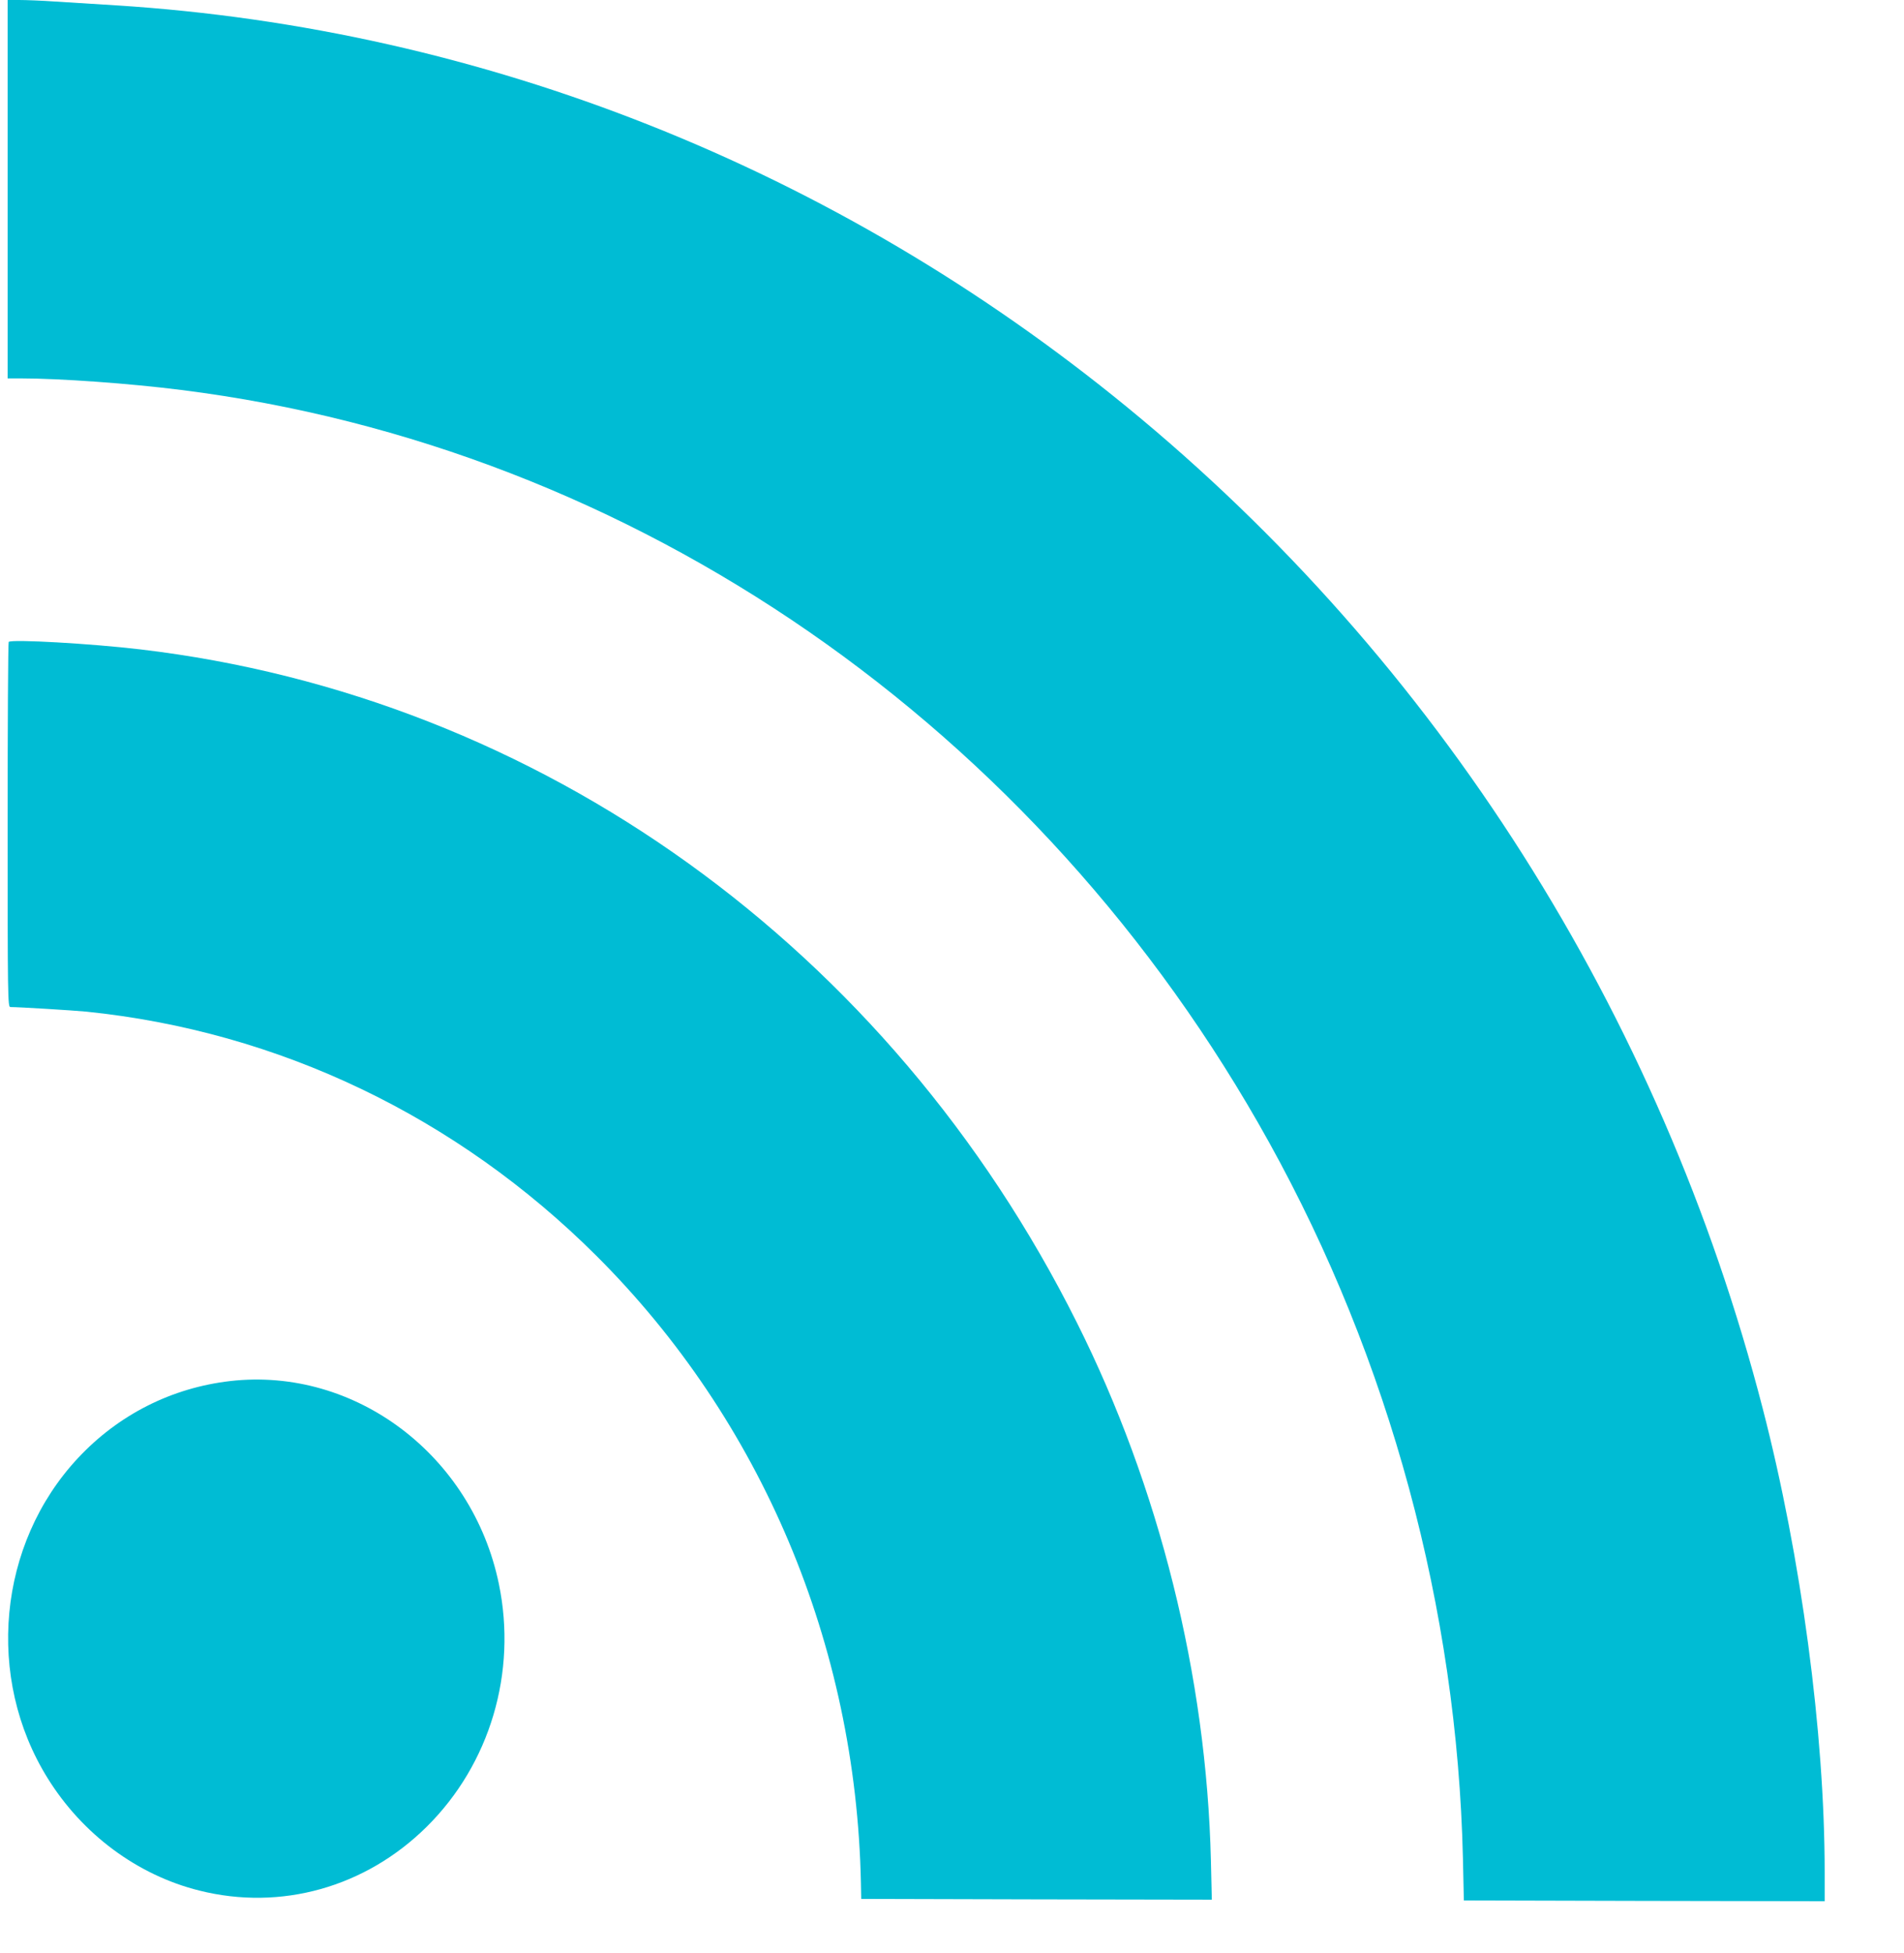
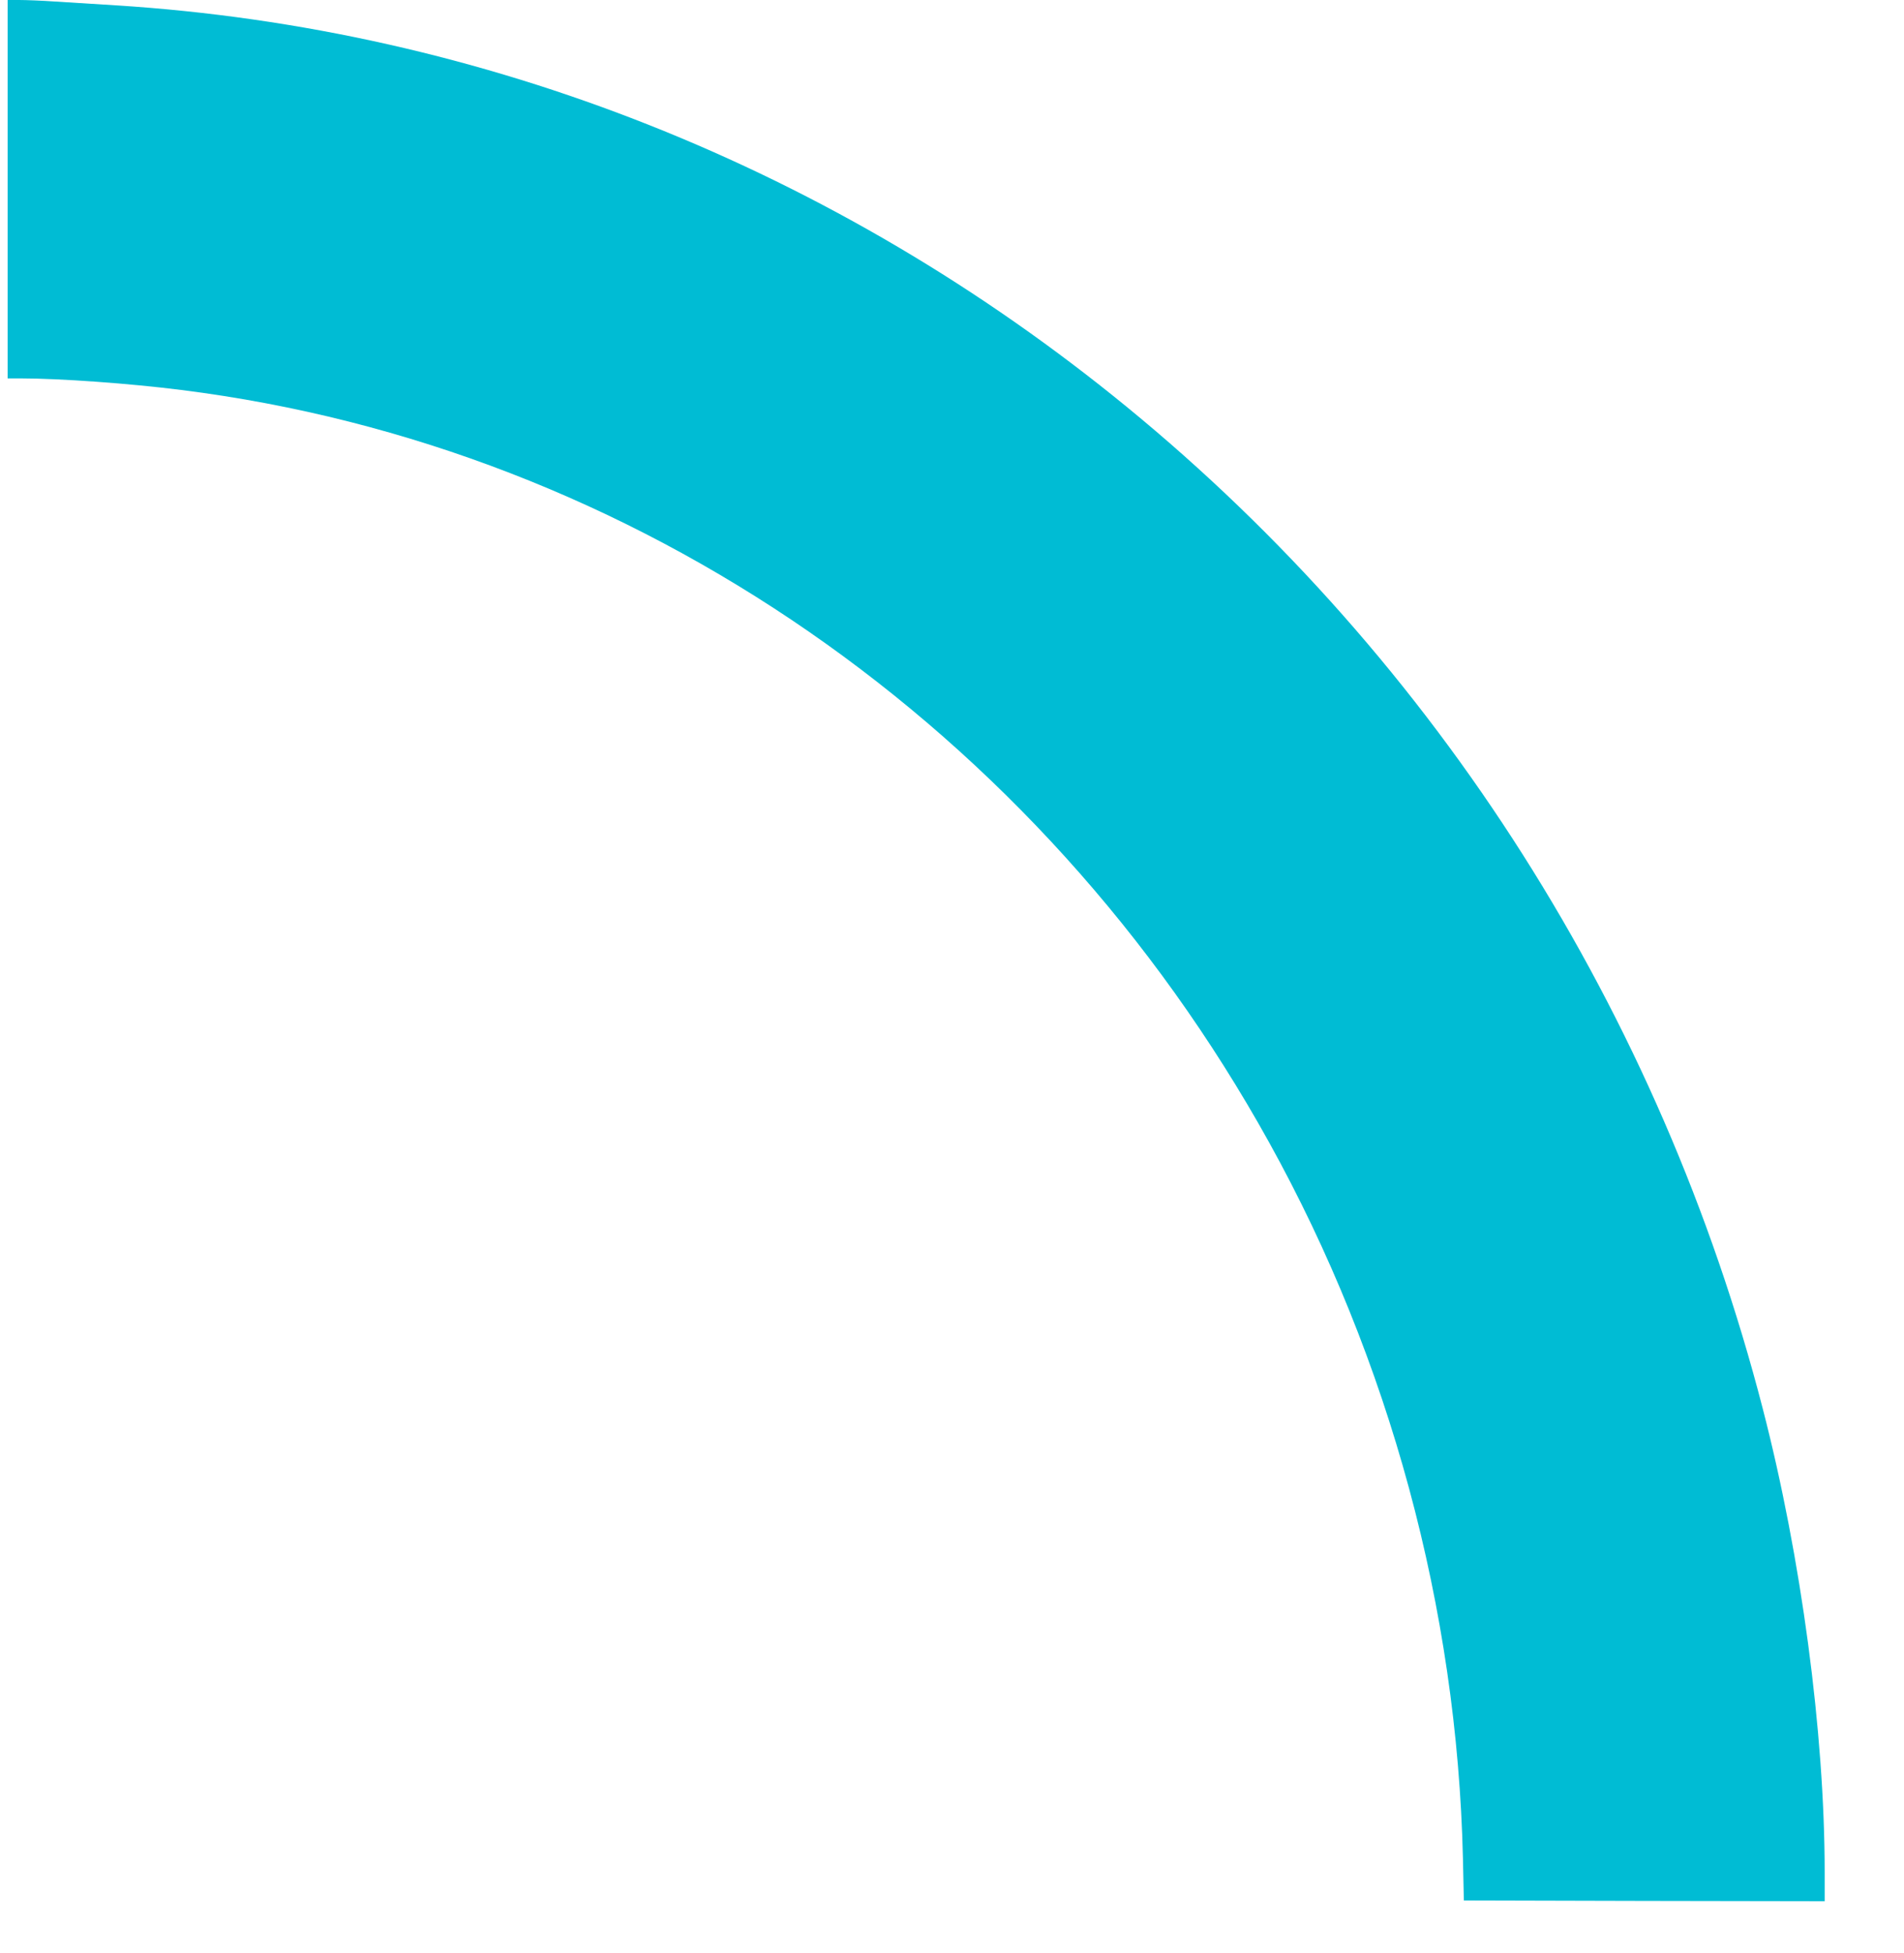
<svg xmlns="http://www.w3.org/2000/svg" version="1.0" width="1248pt" height="1280pt" viewBox="0 0 1248 1280" preserveAspectRatio="xMidYMid meet">
  <g transform="translate(0,1280) scale(0.1,-0.1)" fill="#00bcd4" stroke="none">
    <path d="M50 11560 l0 -1240 88 0 c254 0 714 -33 1052 -76 2969 -373 5618 -2206 7128 -4930 791 -1427 1233 -3058 1271 -4694 l6 -275 1183 -3 1182 -2 0 192 c0 911 -154 2062 -405 3033 -670 2596 -2135 4903 -4169 6568 -1910 1564 -4217 2480 -6626 2632 -135 8 -315 20 -400 25 -85 6 -190 10 -232 10 l-78 0 0 -1240z" />
-     <path d="M57 8593 c-4 -3 -7 -543 -7 -1200 0 -1129 1 -1193 18 -1193 58 0 413 -22 497 -30 1261 -129 2428 -687 3344 -1600 1082 -1079 1702 -2547 1734 -4110 l2 -105 1149 -3 1149 -2 -6 257 c-29 1206 -338 2447 -879 3526 -1228 2455 -3520 4102 -6138 4411 -321 38 -845 68 -863 49z" />
-     <path d="M1510 3749 c-384 -44 -733 -220 -999 -505 -526 -563 -608 -1441 -198 -2099 228 -367 588 -634 992 -735 536 -135 1091 21 1492 418 415 411 593 1011 473 1591 -174 843 -941 1423 -1760 1330z" />
  </g>
</svg>